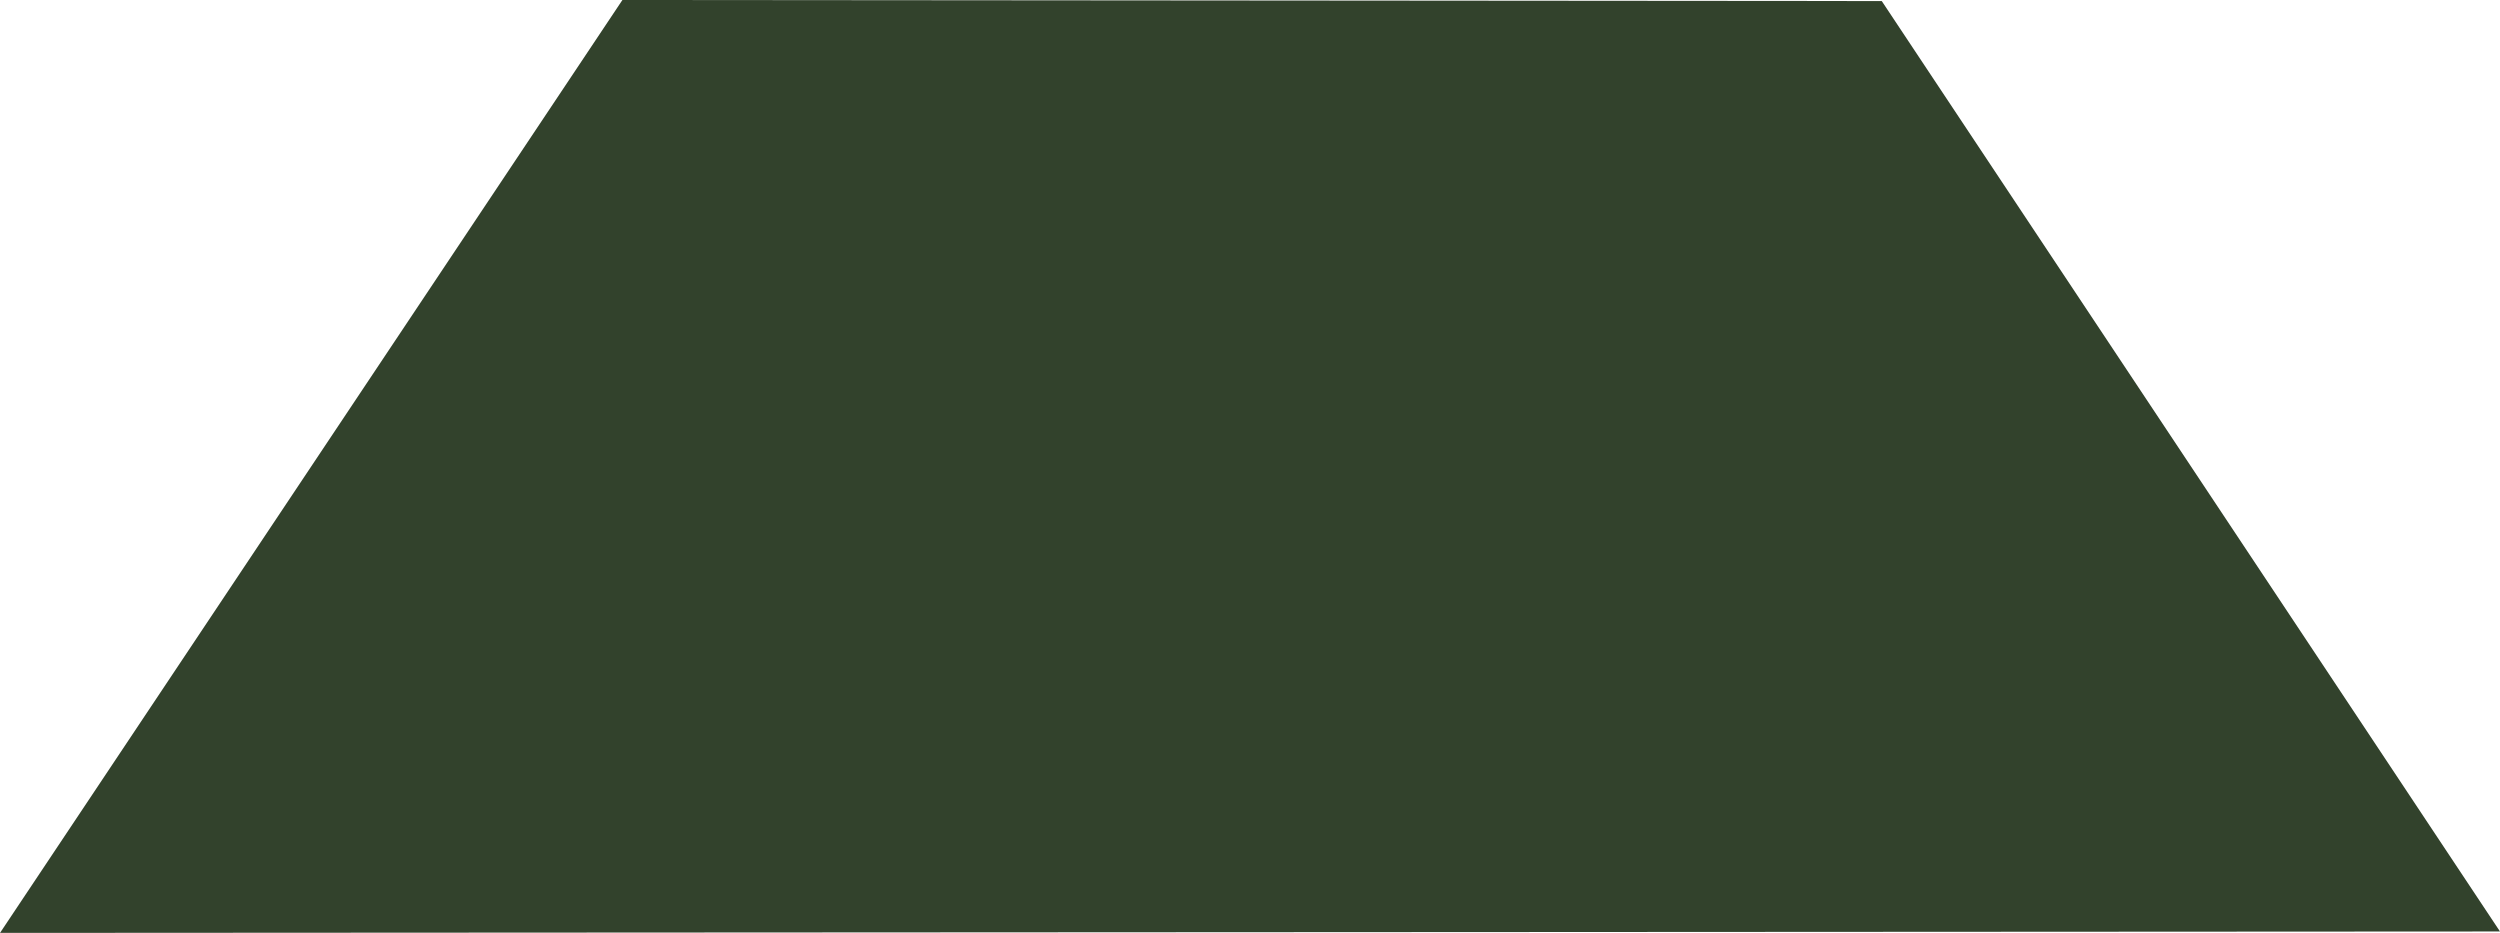
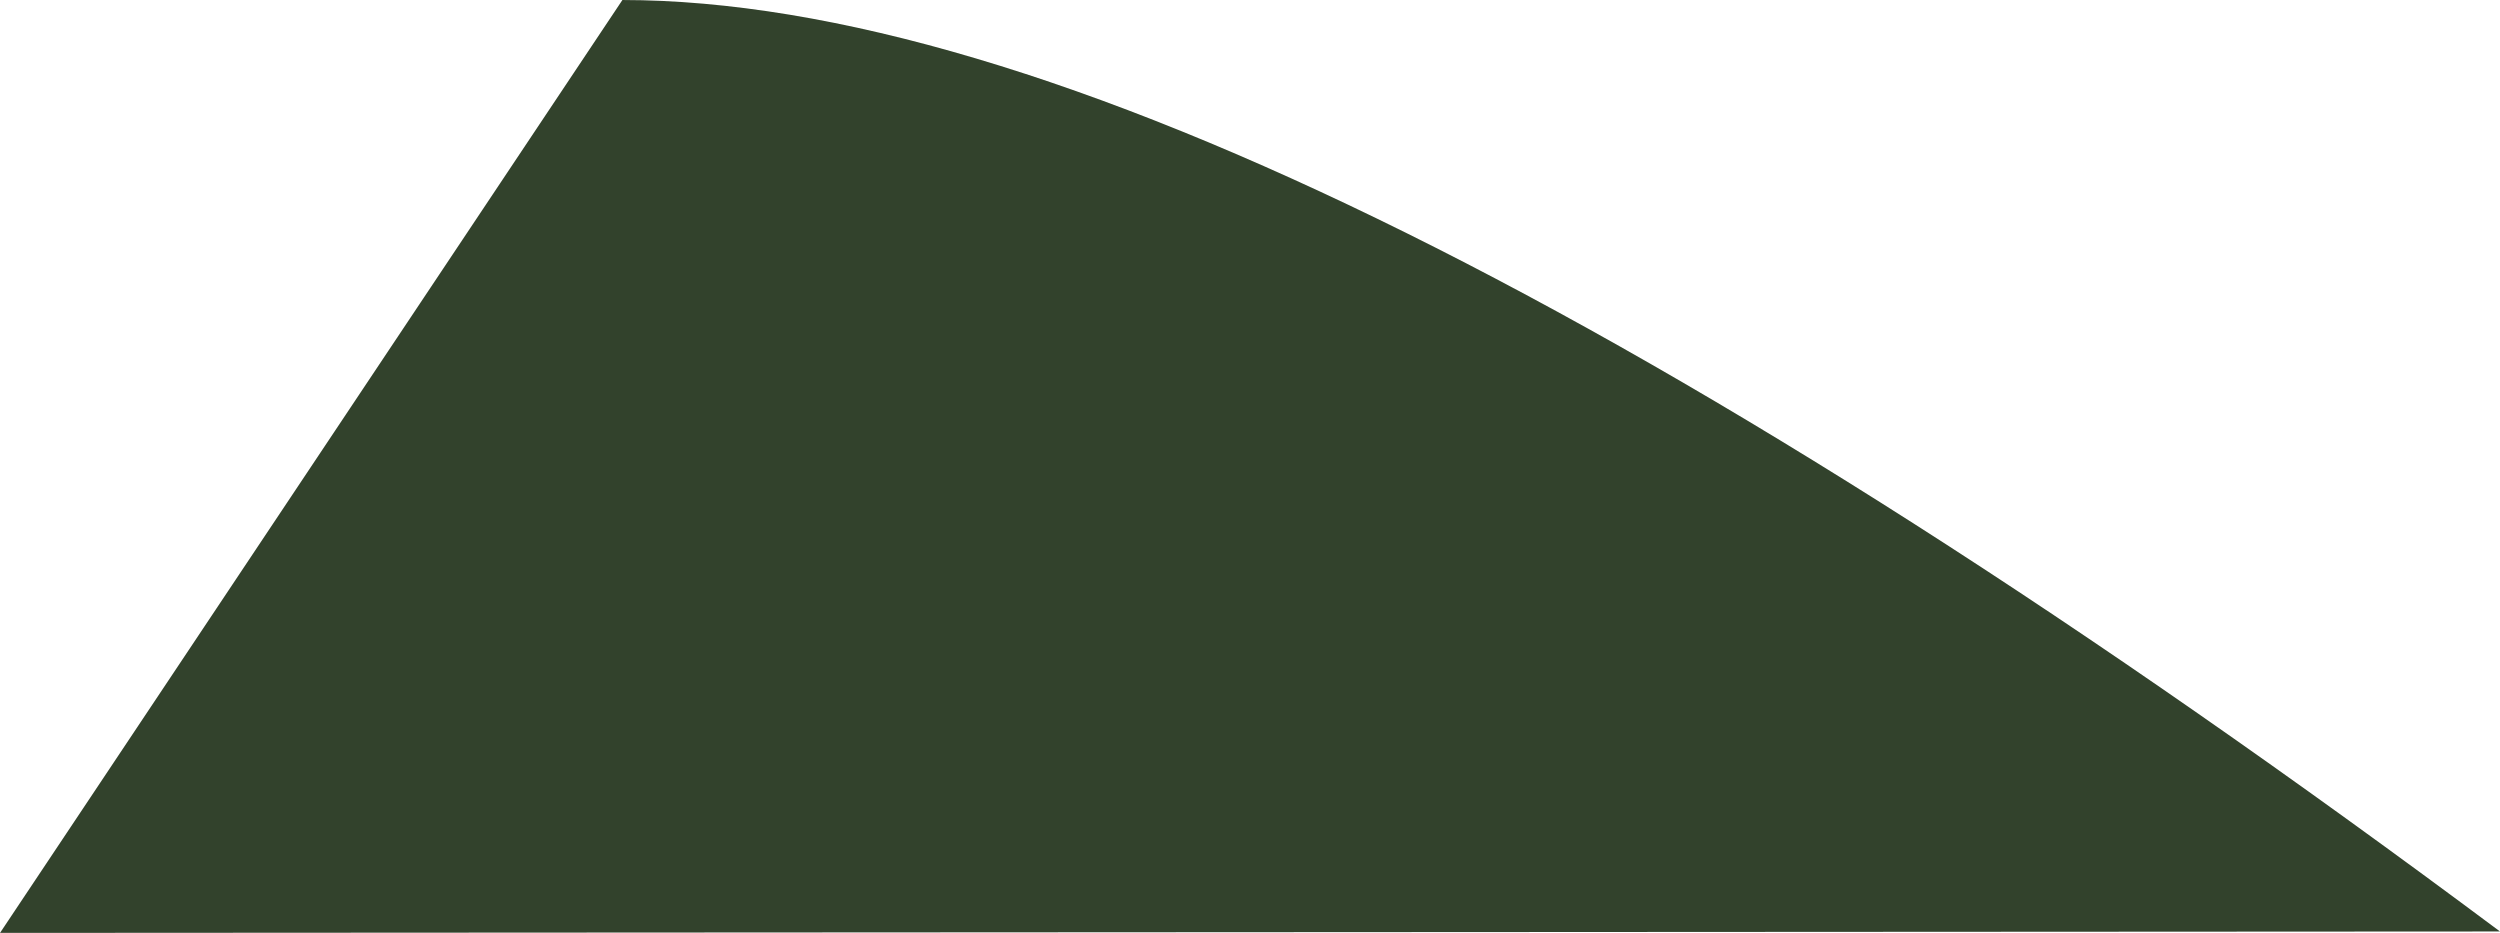
<svg xmlns="http://www.w3.org/2000/svg" fill="#32422c" height="704.3" preserveAspectRatio="xMidYMid meet" version="1" viewBox="454.7 358.1 1887.3 704.3" width="1887.3" zoomAndPan="magnify">
  <g>
    <g id="change1_1">
-       <path d="M924.566,358.106L689.643,710.235L454.72,1062.363Q1398.353,1061.83,2341.987,1061.297Q2108.635,710.099,1875.283,358.902Q1399.924,358.504,924.566,358.106" />
+       <path d="M924.566,358.106L689.643,710.235L454.72,1062.363Q1398.353,1061.83,2341.987,1061.297Q1399.924,358.504,924.566,358.106" />
    </g>
  </g>
</svg>